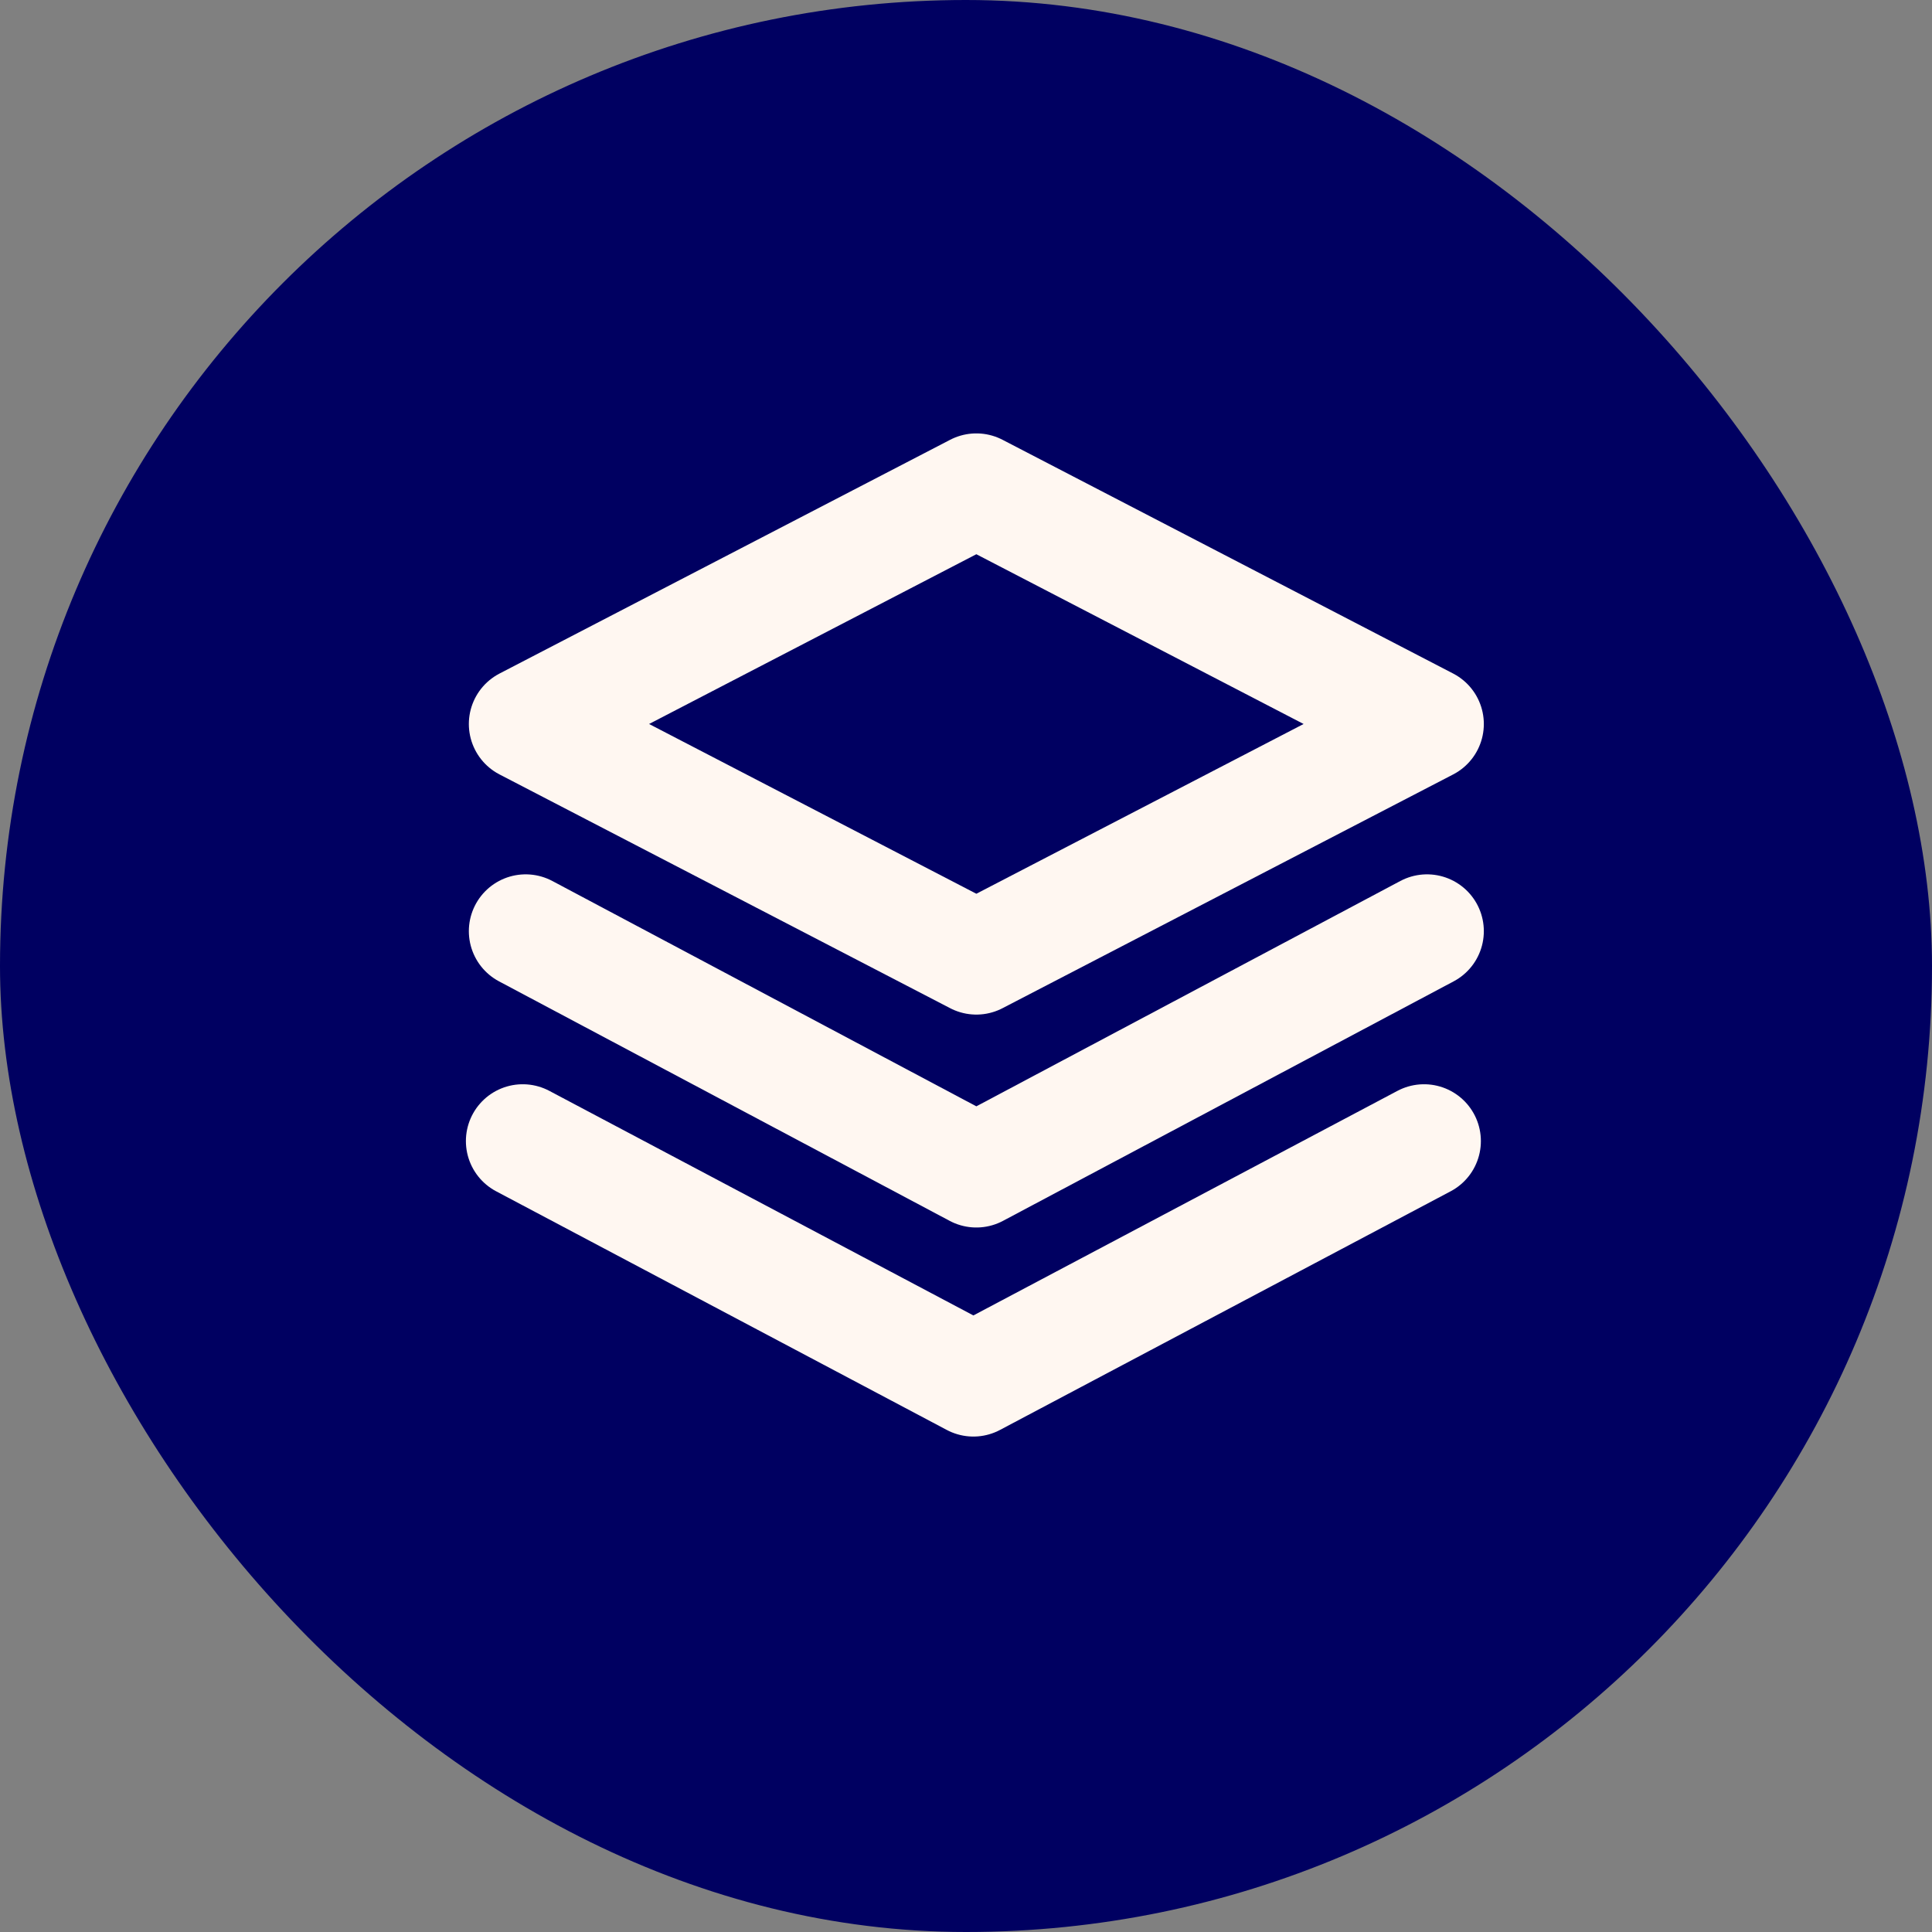
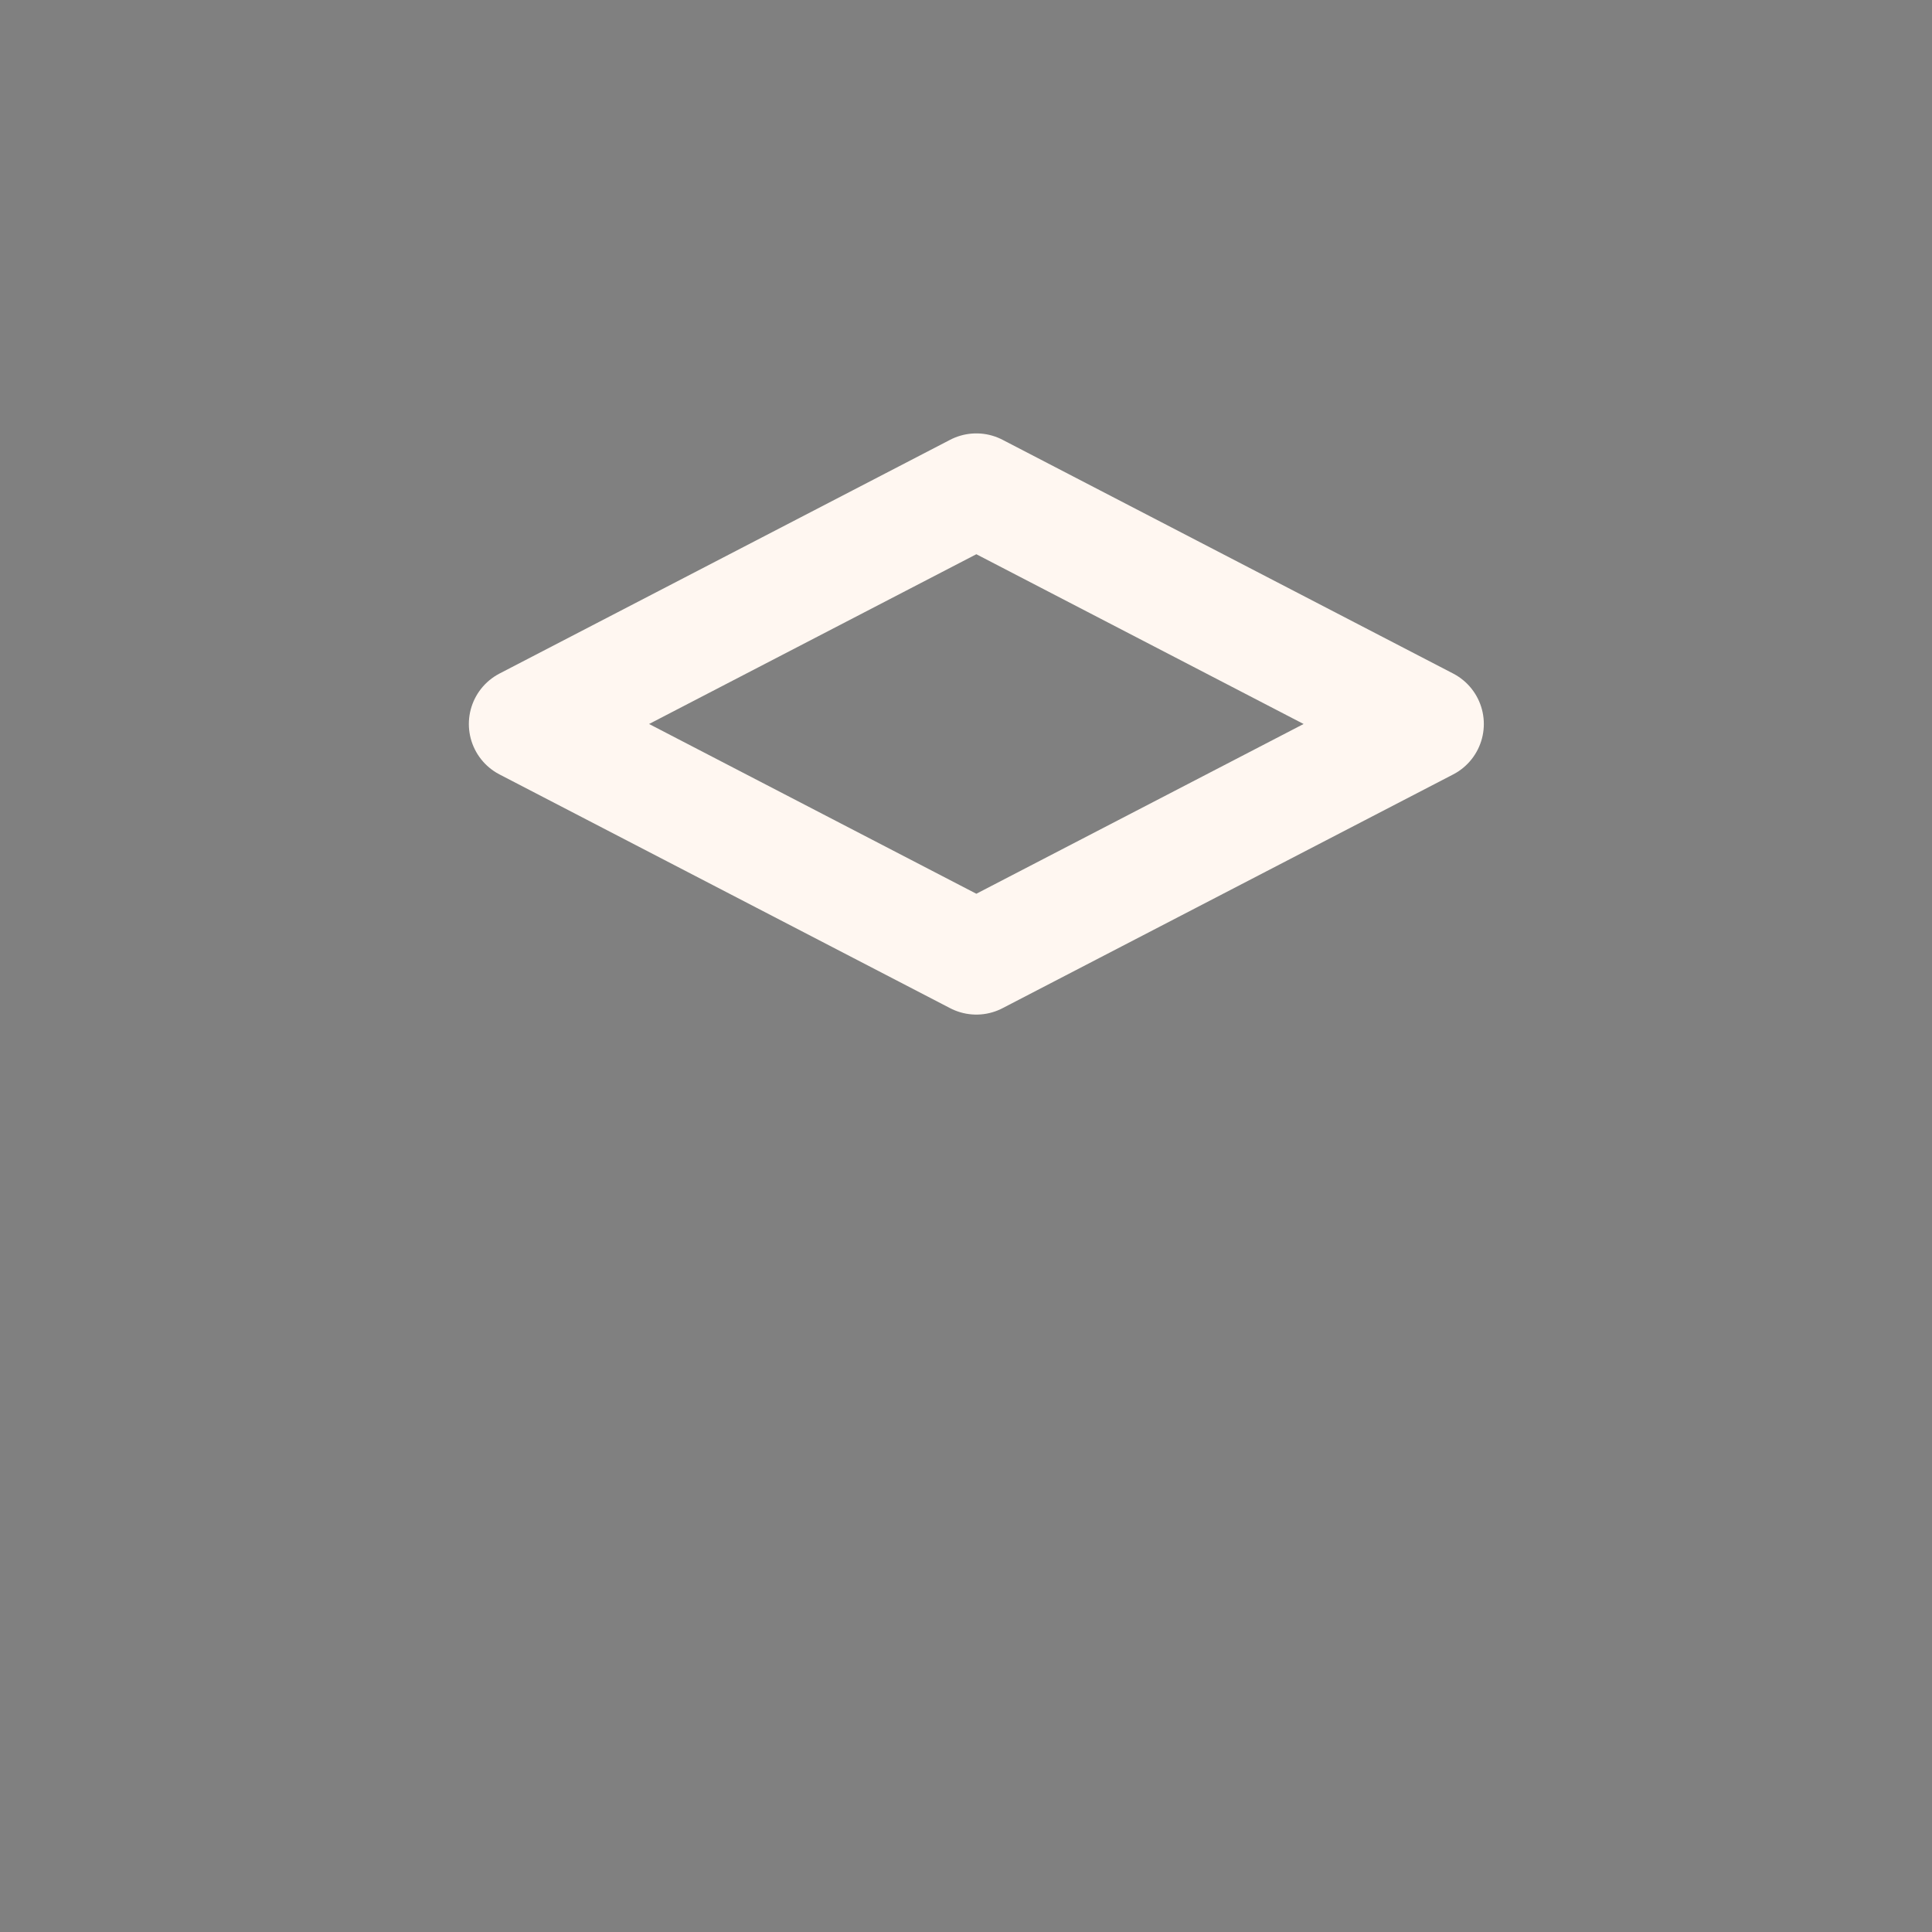
<svg xmlns="http://www.w3.org/2000/svg" width="34" height="34" viewBox="0 0 34 34" fill="none">
  <rect x="0" y="0" width="34" height="34" fill="#808080" stroke="none" />
-   <rect width="34" height="34" rx="17" fill="#000061" />
-   <path d="M9.199 20.081L17.13 24.281L25.061 20.081" stroke="#FFF7F1" stroke-width="2" stroke-linecap="round" stroke-linejoin="round" />
-   <path d="M9.251 16.387L17.182 20.602L25.113 16.387" stroke="#FFF7F1" stroke-width="2" stroke-linecap="round" stroke-linejoin="round" />
  <path d="M17.182 16.855L9.251 12.741L17.182 8.627L25.113 12.741L17.182 16.855Z" stroke="#FFF7F1" stroke-width="2" stroke-linecap="round" stroke-linejoin="round" />
</svg>